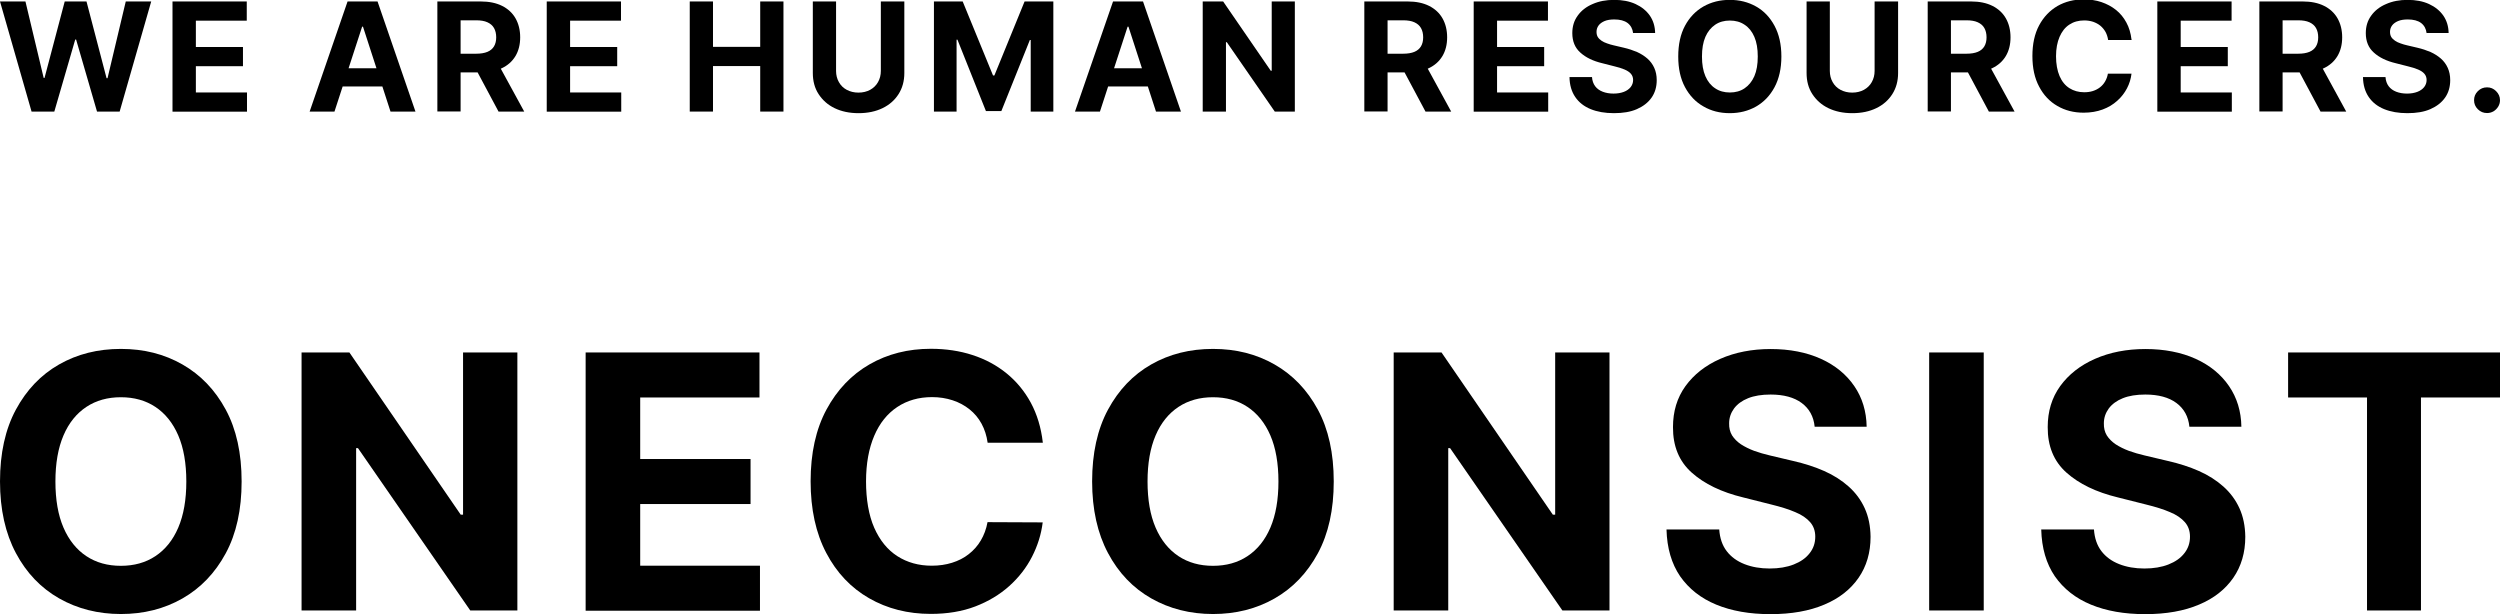
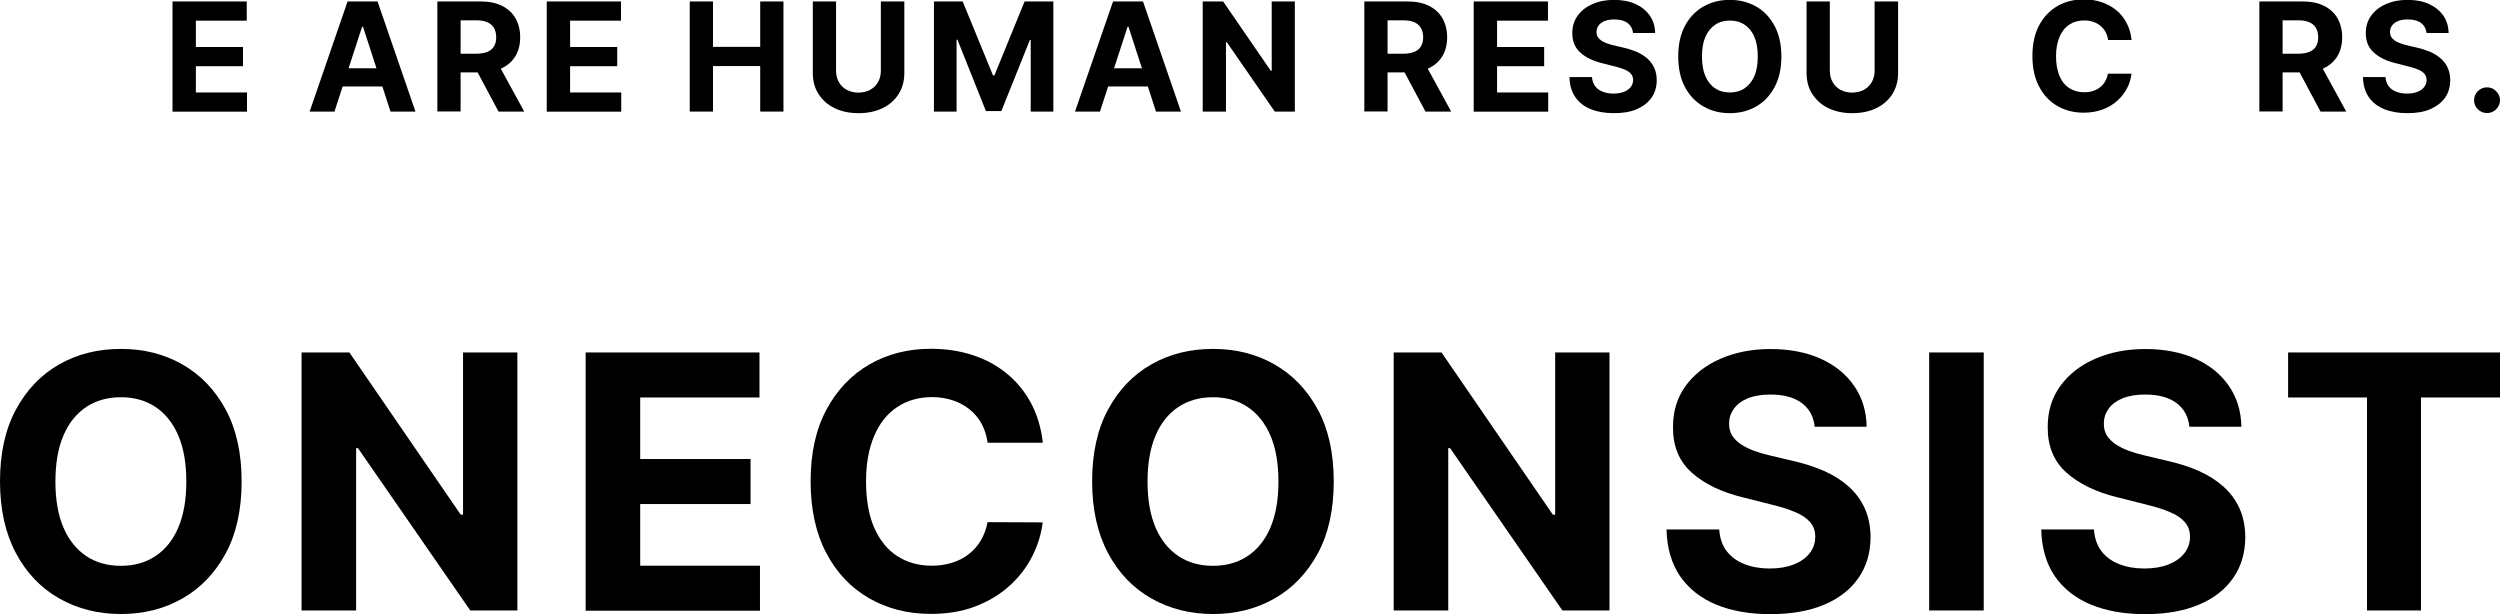
<svg xmlns="http://www.w3.org/2000/svg" id="b" width="204.35" height="50.2" viewBox="0 0 204.35 50.2">
  <g id="c">
    <path d="m19.75,39.36c0,2.3-.43,4.26-1.3,5.87-.87,1.61-2.05,2.84-3.54,3.69-1.49.85-3.17,1.27-5.03,1.27s-3.56-.43-5.05-1.28c-1.49-.85-2.67-2.08-3.53-3.7-.86-1.61-1.3-3.57-1.3-5.86s.43-4.26,1.3-5.87c.87-1.61,2.04-2.84,3.53-3.69,1.49-.85,3.17-1.27,5.05-1.27s3.54.42,5.03,1.27c1.49.85,2.67,2.08,3.54,3.69s1.3,3.57,1.3,5.87Zm-4.52,0c0-1.49-.22-2.75-.66-3.77s-1.07-1.8-1.87-2.33c-.8-.53-1.74-.79-2.82-.79s-2.02.26-2.82.79c-.8.53-1.43,1.3-1.87,2.33s-.66,2.28-.66,3.77.22,2.75.66,3.77,1.07,1.8,1.87,2.33c.8.53,1.74.79,2.82.79s2.02-.26,2.82-.79c.8-.53,1.43-1.3,1.87-2.33s.66-2.28.66-3.77Z" />
    <path d="m42.29,28.81v21.09h-3.85l-9.18-13.27h-.15v13.27h-4.46v-21.09h3.91l9.1,13.26h.19v-13.26h4.44Z" />
    <path d="m47.87,49.9v-21.09h14.21v3.68h-9.75v5.03h9.02v3.68h-9.02v5.04h9.79v3.68h-14.25Z" />
    <path d="m85.24,36.19h-4.51c-.08-.58-.25-1.1-.5-1.56s-.58-.85-.98-1.17c-.4-.32-.86-.57-1.38-.74-.52-.17-1.08-.26-1.68-.26-1.09,0-2.04.27-2.85.81-.81.54-1.44,1.32-1.88,2.35s-.67,2.27-.67,3.73.22,2.77.67,3.79,1.08,1.8,1.89,2.32c.81.52,1.75.78,2.81.78.6,0,1.15-.08,1.66-.24.51-.16.97-.39,1.36-.7.4-.31.73-.68.99-1.12s.45-.94.55-1.5l4.51.02c-.12.97-.41,1.9-.87,2.8s-1.08,1.7-1.86,2.4c-.78.7-1.71,1.26-2.78,1.67-1.07.41-2.29.61-3.64.61-1.88,0-3.56-.43-5.04-1.28-1.48-.85-2.65-2.08-3.5-3.7-.85-1.61-1.28-3.57-1.28-5.86s.43-4.26,1.3-5.87c.87-1.61,2.04-2.84,3.52-3.69,1.48-.85,3.15-1.27,5.01-1.27,1.22,0,2.36.17,3.4.51,1.05.34,1.98.84,2.79,1.5s1.47,1.46,1.98,2.4c.51.95.84,2.03.98,3.25Z" />
    <path d="m109.02,39.36c0,2.3-.43,4.26-1.3,5.87-.87,1.61-2.05,2.84-3.54,3.69-1.49.85-3.17,1.27-5.03,1.27s-3.56-.43-5.05-1.28c-1.49-.85-2.67-2.08-3.53-3.7-.86-1.61-1.3-3.57-1.3-5.86s.43-4.26,1.3-5.87c.87-1.61,2.04-2.84,3.53-3.69,1.49-.85,3.17-1.27,5.05-1.27s3.54.42,5.03,1.27c1.49.85,2.67,2.08,3.54,3.69s1.3,3.57,1.3,5.87Zm-4.52,0c0-1.49-.22-2.75-.66-3.77s-1.07-1.8-1.87-2.33c-.8-.53-1.74-.79-2.82-.79s-2.02.26-2.82.79c-.8.53-1.43,1.3-1.87,2.33s-.66,2.28-.66,3.77.22,2.75.66,3.77,1.07,1.8,1.87,2.33c.8.53,1.74.79,2.82.79s2.02-.26,2.82-.79c.8-.53,1.43-1.3,1.87-2.33s.66-2.28.66-3.77Z" />
    <path d="m131.56,28.81v21.09h-3.85l-9.18-13.27h-.15v13.27h-4.46v-21.09h3.91l9.1,13.26h.19v-13.26h4.44Z" />
    <path d="m148.33,34.88c-.08-.83-.44-1.48-1.06-1.94-.62-.46-1.47-.69-2.54-.69-.73,0-1.34.1-1.84.3s-.88.48-1.15.84c-.26.36-.4.76-.4,1.21-.01.38.07.71.24.99.18.28.42.52.73.73.31.2.67.38,1.07.53.41.15.84.27,1.3.38l1.9.45c.92.21,1.76.48,2.53.82s1.44.77,2,1.27c.56.5,1,1.09,1.31,1.77.31.68.47,1.46.48,2.34,0,1.29-.33,2.41-.98,3.35-.65.94-1.58,1.68-2.8,2.19-1.22.52-2.69.78-4.4.78s-3.18-.26-4.44-.78c-1.26-.52-2.24-1.3-2.95-2.32-.7-1.03-1.07-2.3-1.11-3.82h4.31c.05.71.25,1.3.61,1.77s.84.82,1.45,1.06c.61.24,1.3.36,2.06.36s1.41-.11,1.97-.33c.56-.22.99-.52,1.3-.92.31-.39.46-.84.46-1.35,0-.47-.14-.87-.42-1.19-.28-.32-.68-.6-1.22-.82-.53-.23-1.18-.43-1.95-.62l-2.3-.58c-1.78-.43-3.18-1.11-4.21-2.03s-1.54-2.16-1.53-3.72c0-1.28.33-2.39,1.02-3.35.69-.95,1.64-1.7,2.85-2.23s2.58-.8,4.12-.8,2.93.27,4.1.8,2.08,1.28,2.73,2.23c.65.95.99,2.06,1.01,3.32h-4.27Z" />
    <path d="m162.15,28.81v21.09h-4.46v-21.09h4.46Z" />
    <path d="m178.96,34.88c-.08-.83-.44-1.48-1.06-1.94-.62-.46-1.47-.69-2.54-.69-.73,0-1.34.1-1.84.3s-.88.48-1.15.84c-.26.36-.4.76-.4,1.21-.01.38.07.71.24.99.18.28.42.52.73.73.31.2.67.38,1.07.53.41.15.84.27,1.3.38l1.9.45c.92.21,1.76.48,2.53.82s1.44.77,2,1.27c.56.5,1,1.09,1.31,1.77.31.68.47,1.46.48,2.34,0,1.29-.33,2.41-.98,3.35-.65.94-1.58,1.68-2.8,2.19-1.22.52-2.69.78-4.4.78s-3.18-.26-4.44-.78c-1.26-.52-2.24-1.3-2.95-2.32-.7-1.03-1.07-2.3-1.11-3.82h4.31c.05.71.25,1.3.61,1.77s.84.82,1.45,1.06c.61.24,1.3.36,2.06.36s1.41-.11,1.97-.33c.56-.22.99-.52,1.3-.92.31-.39.46-.84.46-1.35,0-.47-.14-.87-.42-1.19-.28-.32-.68-.6-1.22-.82-.53-.23-1.18-.43-1.95-.62l-2.3-.58c-1.78-.43-3.18-1.11-4.21-2.03s-1.54-2.16-1.53-3.72c0-1.28.33-2.39,1.02-3.35.69-.95,1.64-1.7,2.85-2.23s2.58-.8,4.12-.8,2.93.27,4.1.8,2.08,1.28,2.73,2.23c.65.95.99,2.06,1.01,3.32h-4.27Z" />
    <path d="m187.03,32.49v-3.68h17.32v3.68h-6.46v17.41h-4.41v-17.41h-6.46Z" />
-     <path d="m2.58,9.12L0,.12h2.08l1.49,6.25h.07L5.29.12h1.78l1.64,6.27h.08L10.28.12h2.08l-2.58,9h-1.85l-1.71-5.89h-.07l-1.71,5.89h-1.85Z" />
    <path d="m14.1,9.12V.12h6.07v1.57h-4.16v2.15h3.85v1.57h-3.85v2.15h4.18v1.57h-6.08Z" />
    <path d="m27.35,9.12h-2.04L28.41.12h2.45l3.1,9h-2.04l-2.25-6.94h-.07l-2.26,6.94Zm-.13-3.54h4.82v1.49h-4.82v-1.49Z" />
    <path d="m35.75,9.12V.12h3.55c.68,0,1.26.12,1.74.36s.85.58,1.1,1.02c.25.44.38.96.38,1.55s-.13,1.11-.39,1.54c-.26.43-.63.76-1.12.99s-1.08.34-1.77.34h-2.38v-1.53h2.07c.36,0,.67-.05.91-.15.24-.1.42-.25.54-.45.12-.2.18-.45.18-.74s-.06-.55-.18-.76c-.12-.21-.3-.36-.54-.47-.24-.11-.55-.16-.91-.16h-1.28v7.45h-1.9Zm4.86-4.1l2.24,4.1h-2.1l-2.19-4.1h2.05Z" />
    <path d="m44.69,9.12V.12h6.07v1.57h-4.16v2.15h3.85v1.57h-3.85v2.15h4.18v1.57h-6.08Z" />
    <path d="m56.38,9.12V.12h1.9v3.71h3.86V.12h1.9v9h-1.9v-3.72h-3.86v3.72h-1.9Z" />
    <path d="m72.02.12h1.9v5.85c0,.66-.16,1.23-.47,1.72s-.75.88-1.31,1.15c-.56.27-1.21.41-1.96.41s-1.4-.14-1.96-.41-.99-.66-1.31-1.15-.47-1.07-.47-1.72V.12h1.9v5.68c0,.34.08.65.23.91.15.27.36.48.64.63s.6.23.96.23.69-.08.96-.23.49-.36.64-.63c.15-.27.23-.57.23-.91V.12Z" />
    <path d="m76.34.12h2.35l2.48,6.05h.11L83.75.12h2.35v9h-1.85V3.27h-.07l-2.33,5.81h-1.26l-2.33-5.84h-.07v5.88h-1.85V.12Z" />
    <path d="m89.91,9.12h-2.04L90.98.12h2.45l3.1,9h-2.04l-2.25-6.94h-.07l-2.26,6.94Zm-.13-3.54h4.82v1.49h-4.82v-1.49Z" />
    <path d="m105.84.12v9h-1.64l-3.92-5.67h-.07v5.67h-1.9V.12h1.67l3.89,5.66h.08V.12h1.89Z" />
    <path d="m111.52,9.12V.12h3.55c.68,0,1.26.12,1.74.36s.85.58,1.1,1.02c.25.44.38.96.38,1.55s-.13,1.11-.39,1.54c-.26.43-.63.76-1.12.99s-1.08.34-1.77.34h-2.38v-1.53h2.07c.36,0,.67-.05.91-.15.24-.1.42-.25.54-.45.12-.2.18-.45.18-.74s-.06-.55-.18-.76c-.12-.21-.3-.36-.54-.47-.24-.11-.55-.16-.91-.16h-1.28v7.45h-1.9Zm4.86-4.1l2.24,4.1h-2.1l-2.19-4.1h2.05Z" />
    <path d="m120.46,9.12V.12h6.07v1.57h-4.16v2.15h3.85v1.57h-3.85v2.15h4.18v1.57h-6.08Z" />
    <path d="m133.49,2.71c-.04-.35-.19-.63-.45-.83-.27-.2-.63-.29-1.09-.29-.31,0-.57.04-.79.13-.21.09-.38.21-.49.36-.11.15-.17.32-.17.52,0,.16.03.3.1.42.07.12.18.22.31.31.13.09.28.16.46.22.17.06.36.12.55.16l.81.19c.39.09.75.21,1.08.35.33.15.61.33.85.54s.43.47.56.76c.13.29.2.62.2,1,0,.55-.14,1.03-.42,1.43s-.68.71-1.2.94-1.15.33-1.88.33-1.36-.11-1.9-.33-.96-.55-1.26-.99c-.3-.44-.46-.98-.47-1.63h1.84c.02.3.11.55.26.75.15.2.36.35.62.45.26.1.55.15.88.15s.6-.05.84-.14c.24-.09.42-.22.56-.39.13-.17.2-.36.2-.58,0-.2-.06-.37-.18-.51-.12-.14-.29-.25-.52-.35-.23-.1-.5-.18-.83-.26l-.98-.25c-.76-.18-1.36-.47-1.8-.87-.44-.39-.66-.92-.66-1.59,0-.55.14-1.02.44-1.43.29-.41.7-.73,1.22-.95.52-.23,1.1-.34,1.76-.34s1.25.11,1.75.34c.5.23.89.55,1.17.95.28.41.42.88.43,1.42h-1.82Z" />
    <path d="m145.61,4.62c0,.98-.19,1.82-.56,2.51-.37.69-.87,1.21-1.51,1.58-.64.36-1.35.54-2.15.54s-1.52-.18-2.15-.55c-.64-.36-1.14-.89-1.51-1.58-.37-.69-.55-1.52-.55-2.5s.18-1.82.55-2.51c.37-.69.87-1.21,1.51-1.58.64-.36,1.35-.54,2.15-.54s1.51.18,2.15.54c.64.36,1.14.89,1.51,1.58.37.69.56,1.52.56,2.51Zm-1.93,0c0-.64-.09-1.17-.28-1.61-.19-.44-.46-.77-.8-.99-.34-.23-.74-.34-1.2-.34s-.86.11-1.2.34c-.34.23-.61.56-.8.99-.19.44-.28.97-.28,1.61s.09,1.17.28,1.61c.19.44.46.77.8.99.34.23.74.34,1.2.34s.86-.11,1.2-.34c.34-.23.61-.56.8-.99.19-.44.28-.97.28-1.61Z" />
    <path d="m153.25.12h1.9v5.85c0,.66-.16,1.23-.47,1.72s-.75.88-1.31,1.15c-.56.27-1.21.41-1.96.41s-1.4-.14-1.96-.41-.99-.66-1.31-1.15-.47-1.07-.47-1.72V.12h1.9v5.68c0,.34.08.65.23.91.15.27.36.48.64.63s.6.23.96.23.69-.08.96-.23.49-.36.64-.63c.15-.27.23-.57.23-.91V.12Z" />
-     <path d="m157.57,9.12V.12h3.55c.68,0,1.26.12,1.74.36s.85.58,1.1,1.02c.25.44.38.96.38,1.55s-.13,1.11-.39,1.54c-.26.43-.63.76-1.12.99s-1.08.34-1.77.34h-2.38v-1.53h2.07c.36,0,.67-.05.91-.15.24-.1.42-.25.54-.45.12-.2.18-.45.18-.74s-.06-.55-.18-.76c-.12-.21-.3-.36-.54-.47-.24-.11-.55-.16-.91-.16h-1.28v7.45h-1.9Zm4.86-4.1l2.24,4.1h-2.1l-2.19-4.1h2.05Z" />
    <path d="m174.25,3.27h-1.93c-.04-.25-.11-.47-.22-.67-.11-.19-.25-.36-.42-.5-.17-.14-.37-.24-.59-.32-.22-.07-.46-.11-.72-.11-.47,0-.87.11-1.22.34-.35.23-.61.56-.8,1-.19.44-.29.97-.29,1.59s.1,1.18.29,1.62c.19.44.46.77.81.99.35.22.75.33,1.2.33.25,0,.49-.03.71-.1.22-.07.41-.17.58-.3.17-.13.31-.29.42-.48.11-.19.19-.4.23-.64h1.93c-.05.42-.17.82-.37,1.2-.2.38-.46.72-.8,1.02-.33.3-.73.54-1.19.71-.46.17-.98.26-1.55.26-.8,0-1.52-.18-2.15-.55-.63-.36-1.13-.89-1.49-1.58-.37-.69-.55-1.52-.55-2.5s.18-1.82.55-2.51c.37-.69.87-1.21,1.5-1.58.63-.36,1.35-.54,2.14-.54.52,0,1.01.07,1.45.22s.84.36,1.19.64c.35.28.63.62.85,1.03.22.4.36.87.42,1.39Z" />
-     <path d="m176.34,9.12V.12h6.07v1.57h-4.16v2.15h3.85v1.57h-3.85v2.15h4.18v1.57h-6.08Z" />
    <path d="m184.68,9.12V.12h3.55c.68,0,1.26.12,1.74.36s.85.58,1.1,1.02c.25.44.38.96.38,1.55s-.13,1.11-.39,1.54c-.26.43-.63.76-1.12.99s-1.08.34-1.77.34h-2.38v-1.53h2.07c.36,0,.67-.05.91-.15.24-.1.42-.25.54-.45.12-.2.18-.45.18-.74s-.06-.55-.18-.76c-.12-.21-.3-.36-.54-.47-.24-.11-.55-.16-.91-.16h-1.28v7.45h-1.9Zm4.86-4.1l2.24,4.1h-2.1l-2.19-4.1h2.05Z" />
    <path d="m198.35,2.71c-.04-.35-.19-.63-.45-.83-.27-.2-.63-.29-1.09-.29-.31,0-.57.04-.79.13-.21.09-.38.21-.49.36-.11.15-.17.32-.17.52,0,.16.03.3.1.42.07.12.18.22.31.31.13.09.28.16.46.22.17.06.36.12.55.16l.81.19c.39.09.75.21,1.08.35.33.15.61.33.85.54s.43.47.56.76c.13.29.2.62.2,1,0,.55-.14,1.03-.42,1.43s-.68.71-1.2.94-1.15.33-1.88.33-1.36-.11-1.9-.33-.96-.55-1.26-.99c-.3-.44-.46-.98-.47-1.63h1.84c.02.3.11.55.26.75.15.2.36.35.62.45.26.1.55.15.88.15s.6-.05.84-.14c.24-.09.42-.22.56-.39.13-.17.2-.36.2-.58,0-.2-.06-.37-.18-.51-.12-.14-.29-.25-.52-.35-.23-.1-.5-.18-.83-.26l-.98-.25c-.76-.18-1.36-.47-1.8-.87-.44-.39-.66-.92-.66-1.59,0-.55.14-1.02.44-1.43.29-.41.7-.73,1.22-.95.52-.23,1.1-.34,1.76-.34s1.25.11,1.75.34c.5.23.89.55,1.17.95.28.41.42.88.43,1.42h-1.82Z" />
    <path d="m203.29,9.24c-.29,0-.54-.1-.75-.31s-.31-.45-.31-.74.1-.53.31-.74c.21-.21.46-.31.75-.31s.53.1.74.31c.21.21.32.45.32.74,0,.19-.05.37-.15.53-.1.16-.23.29-.38.38-.16.09-.33.14-.52.14Z" />
  </g>
</svg>